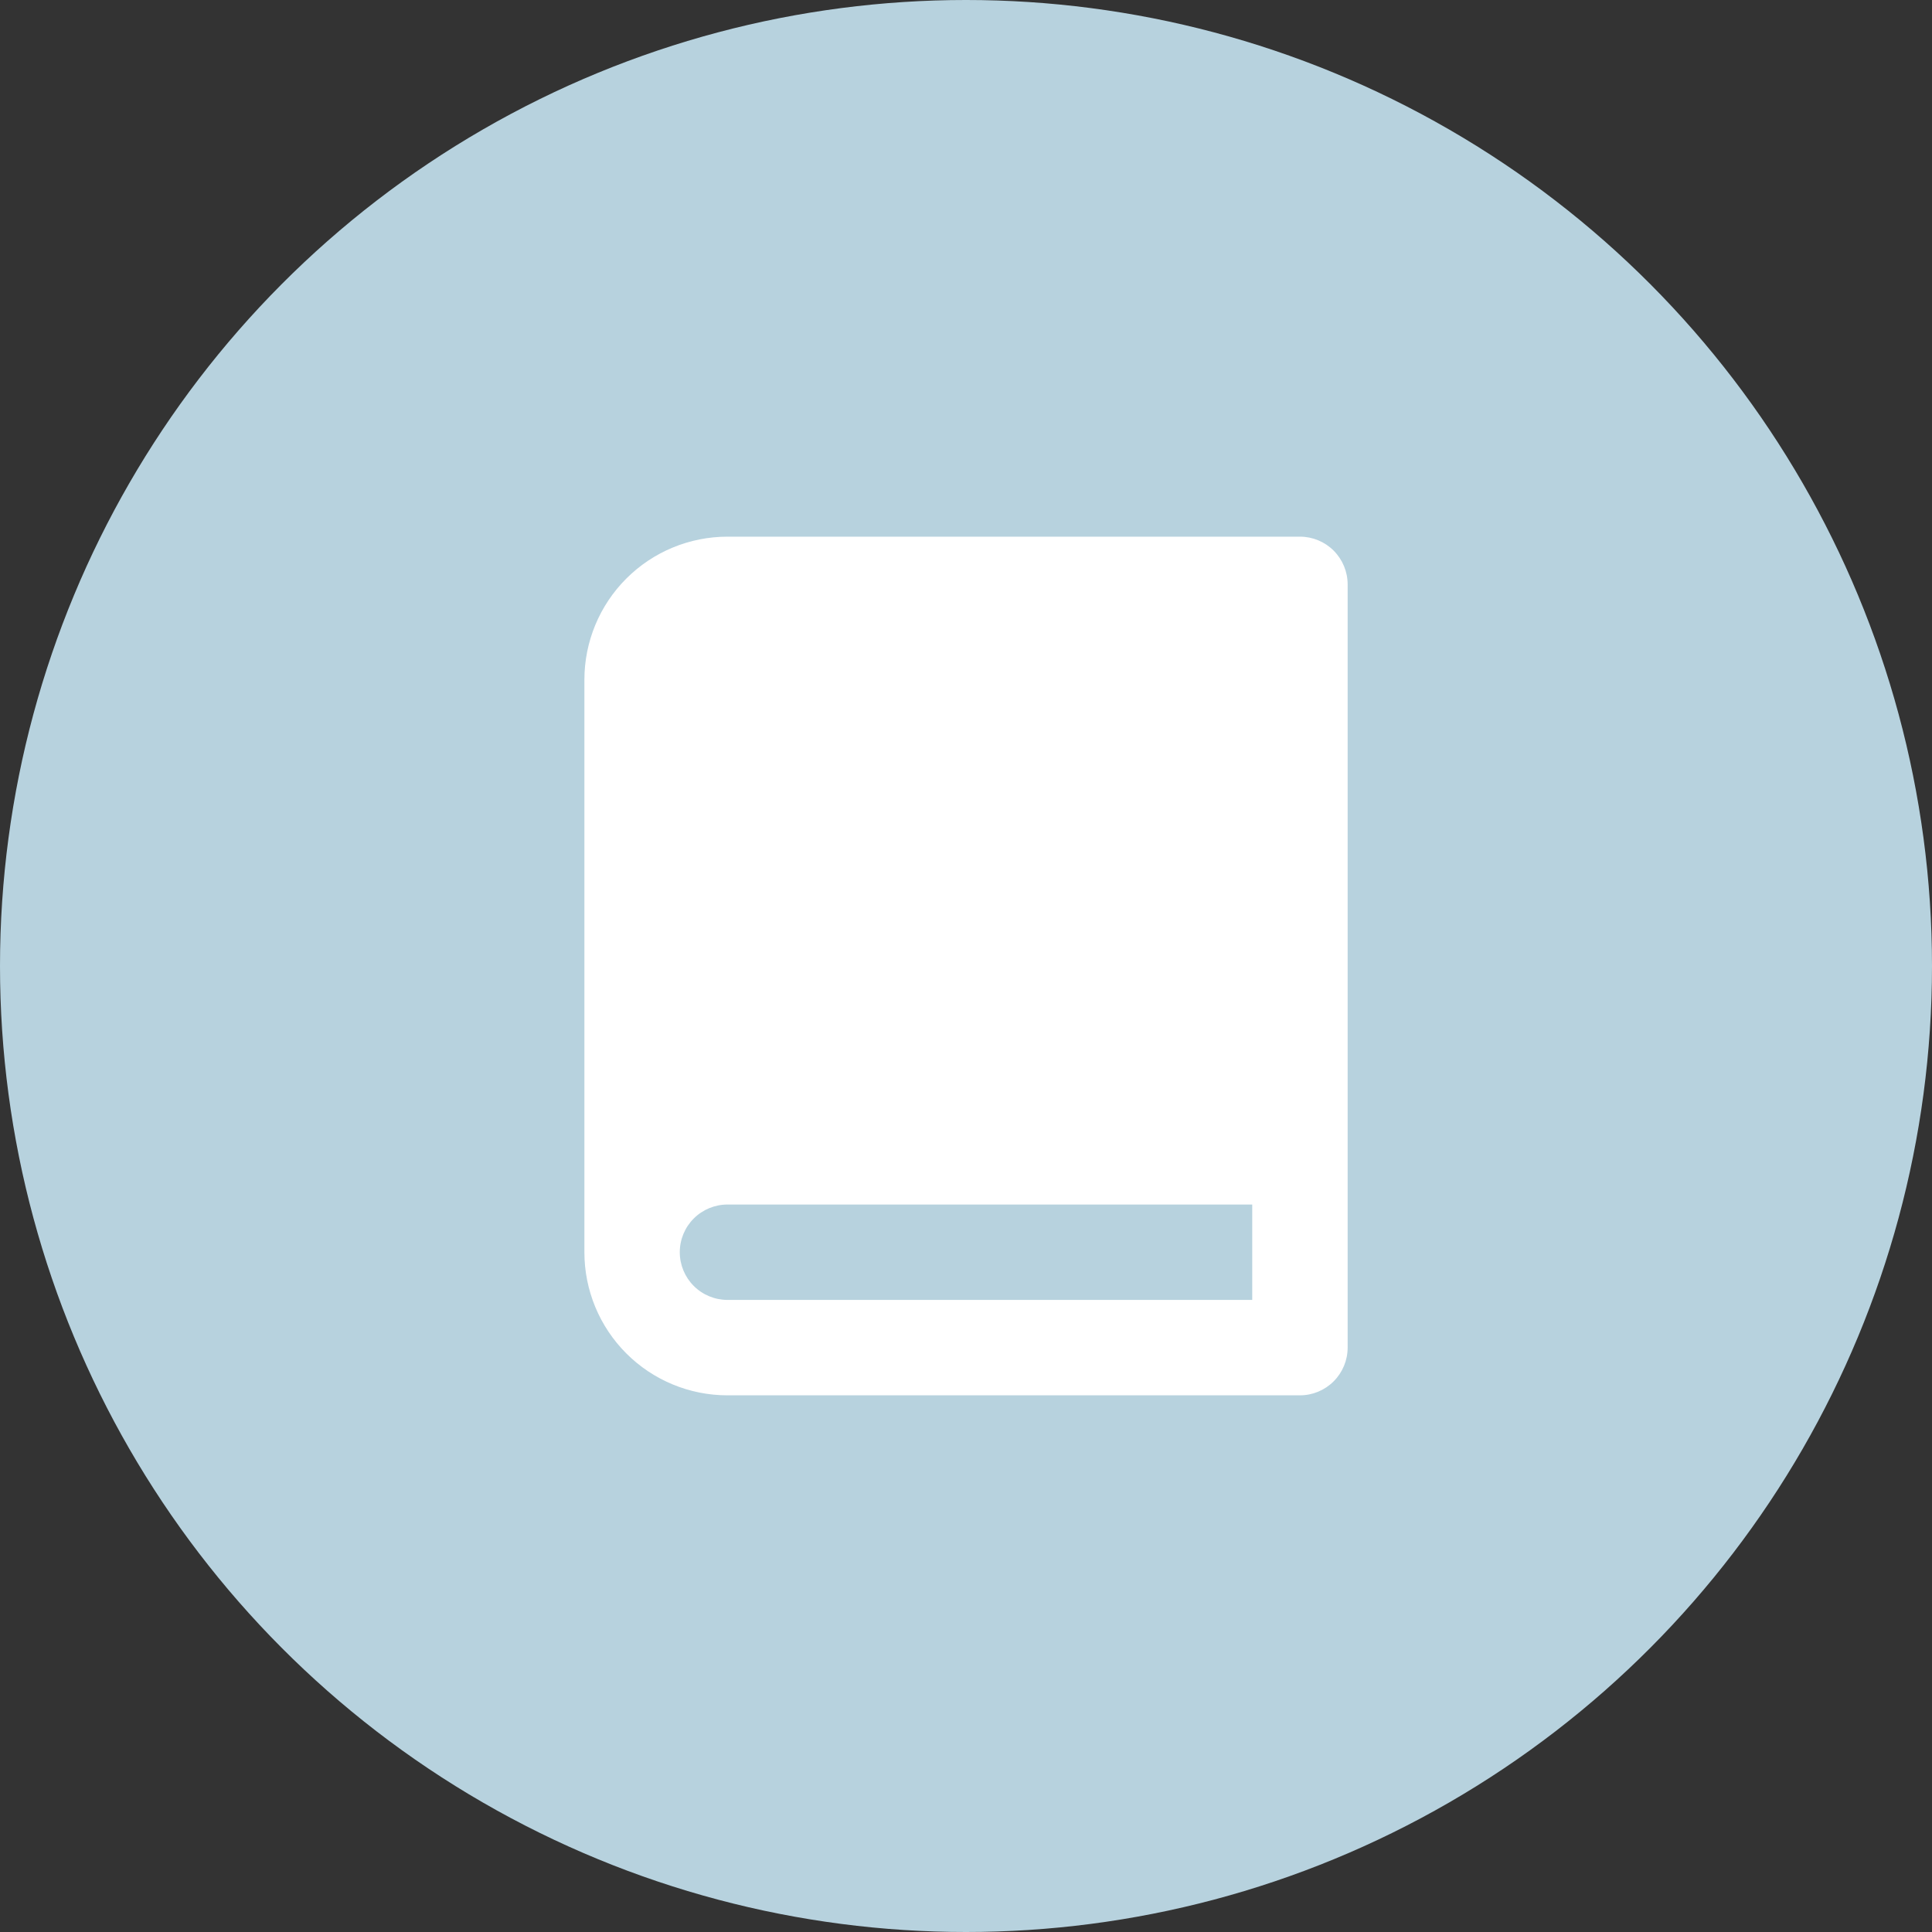
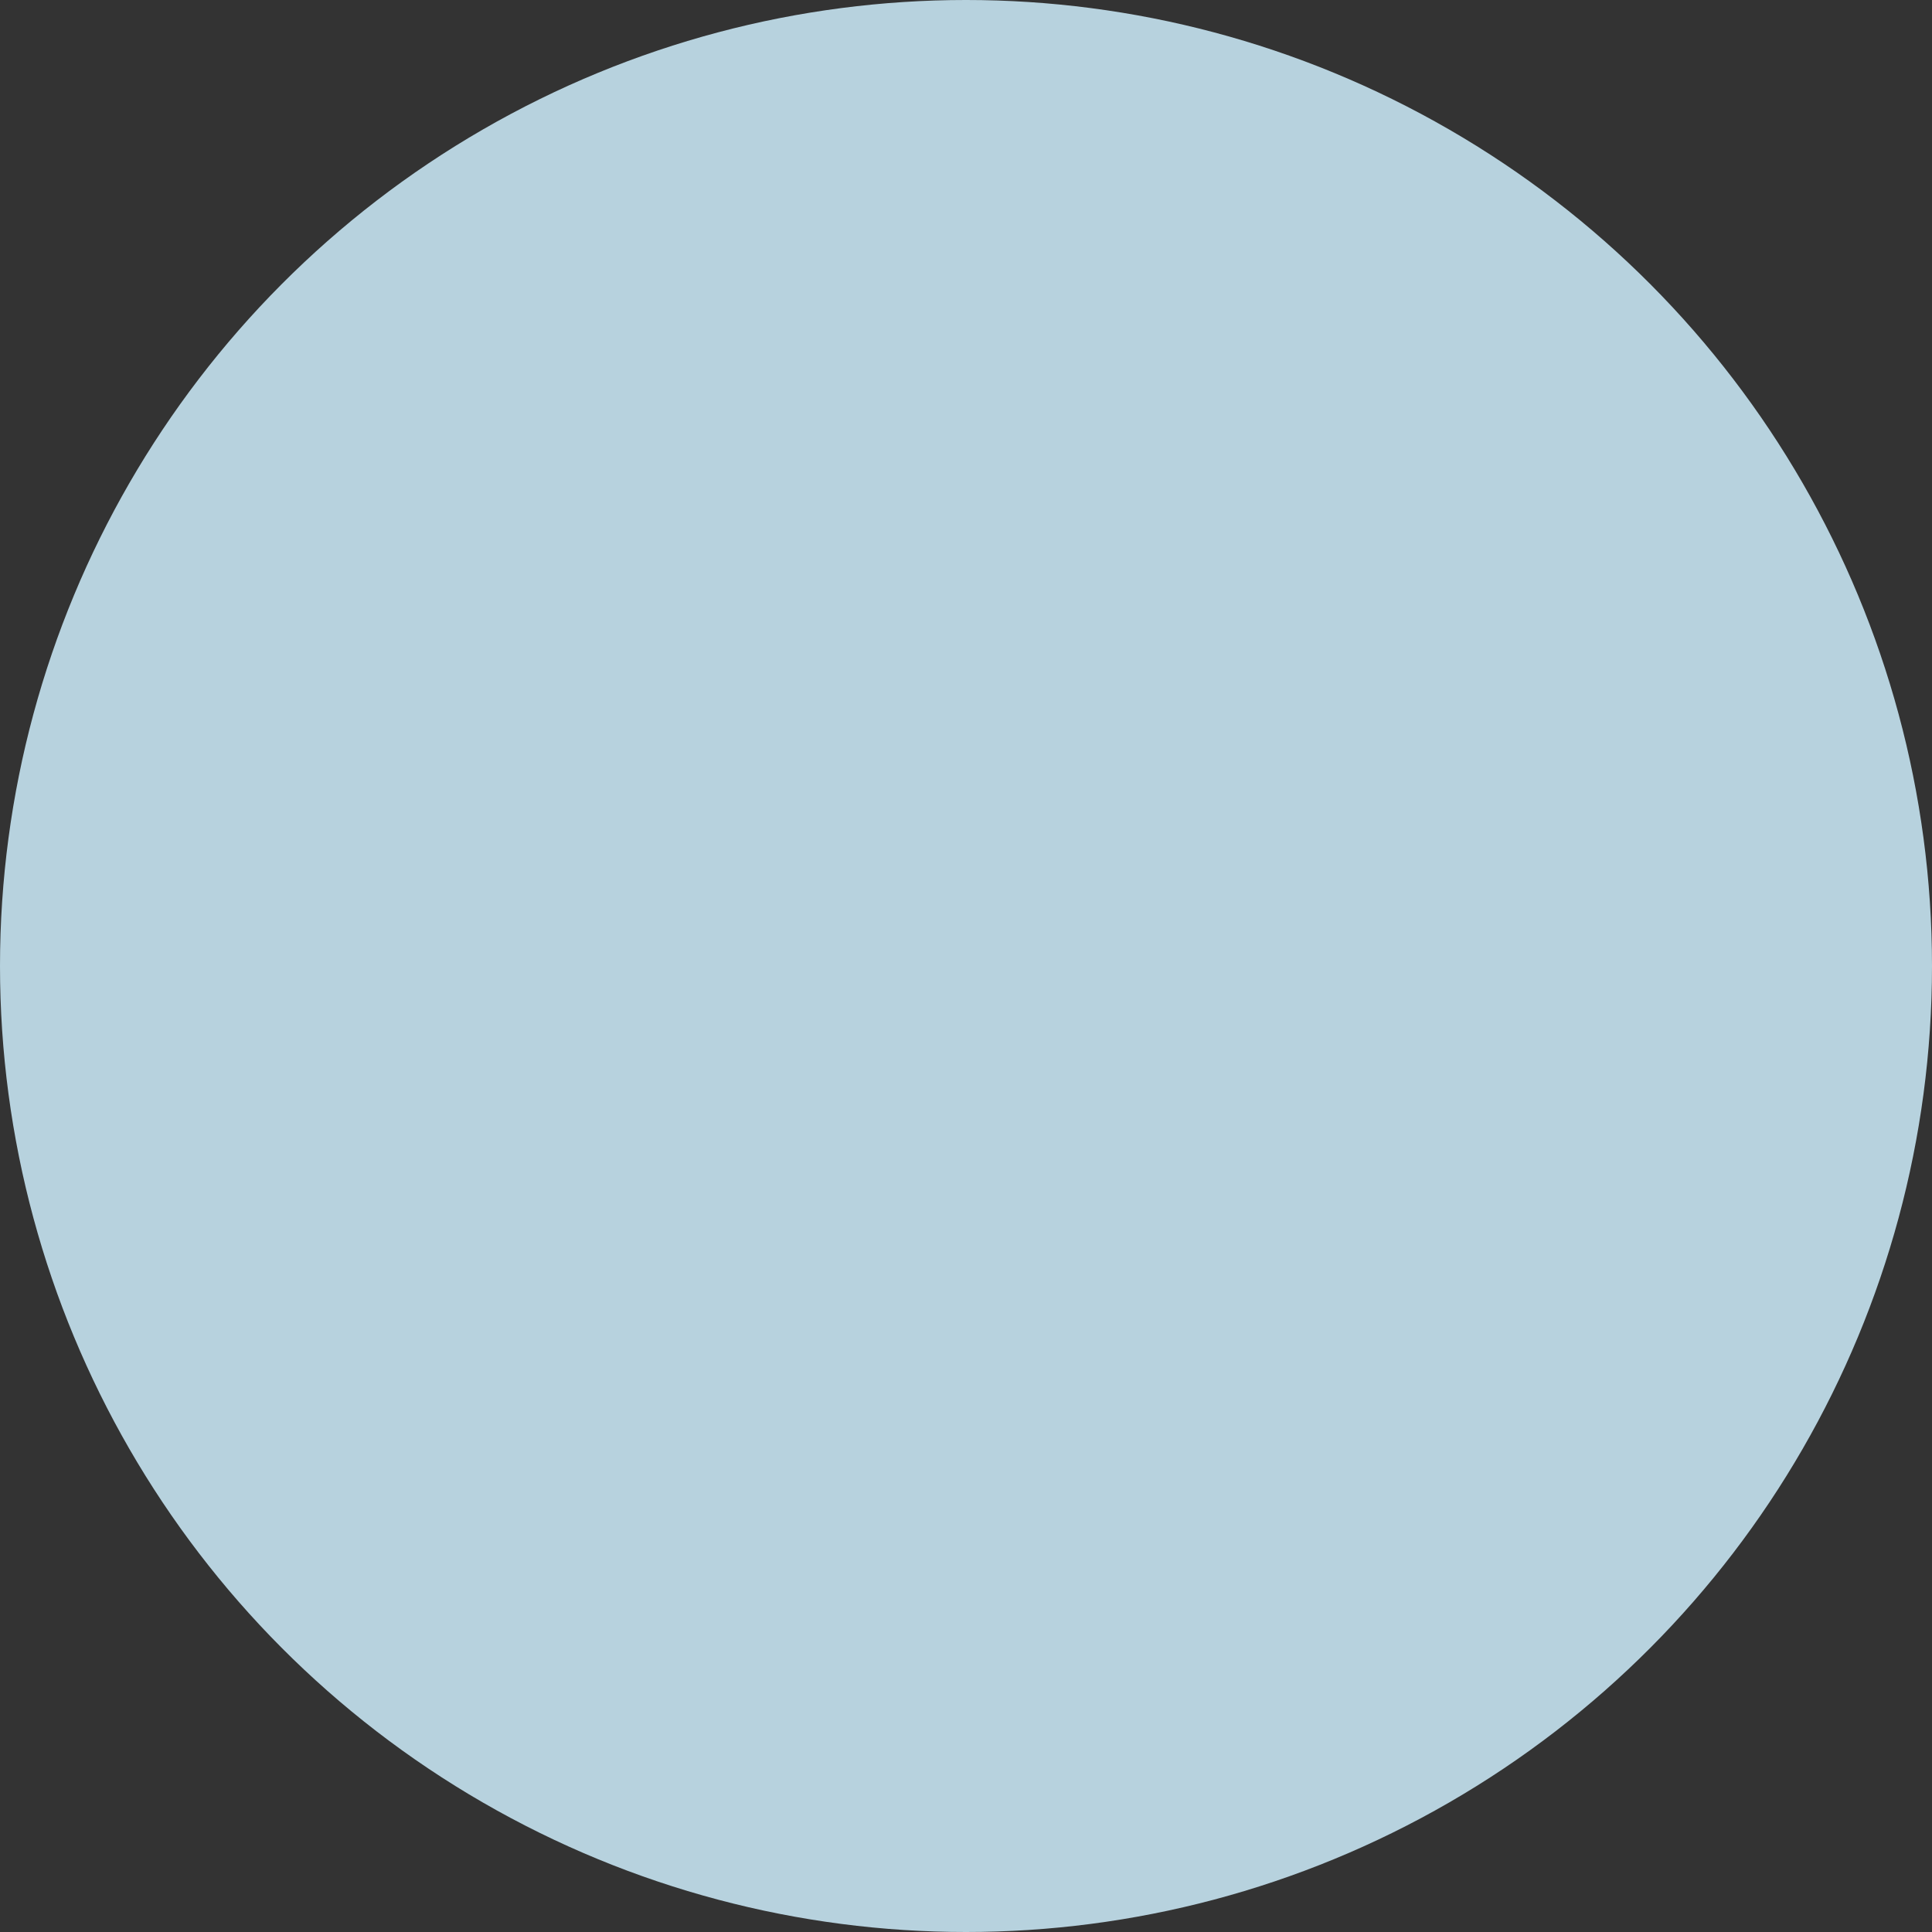
<svg xmlns="http://www.w3.org/2000/svg" fill="none" viewBox="0 0 54 54" height="54" width="54">
  <rect x="0" y="0" width="54" height="54" fill="#333333" stroke="none" />
  <circle fill="#B7D2DE" r="27" cy="27" cx="27" />
-   <path fill="white" d="M36.334 15H20.334C19.273 15 18.255 15.421 17.505 16.172C16.755 16.922 16.334 17.939 16.334 19V35C16.334 36.061 16.755 37.078 17.505 37.828C18.255 38.579 19.273 39 20.334 39H36.334C36.687 39 37.026 38.859 37.276 38.609C37.526 38.359 37.667 38.02 37.667 37.667V16.333C37.667 15.98 37.526 15.641 37.276 15.39C37.026 15.14 36.687 15 36.334 15ZM20.334 36.333C19.98 36.333 19.641 36.193 19.391 35.943C19.141 35.693 19 35.354 19 35C19 34.646 19.141 34.307 19.391 34.057C19.641 33.807 19.98 33.667 20.334 33.667H35V36.333H20.334Z" />
</svg>